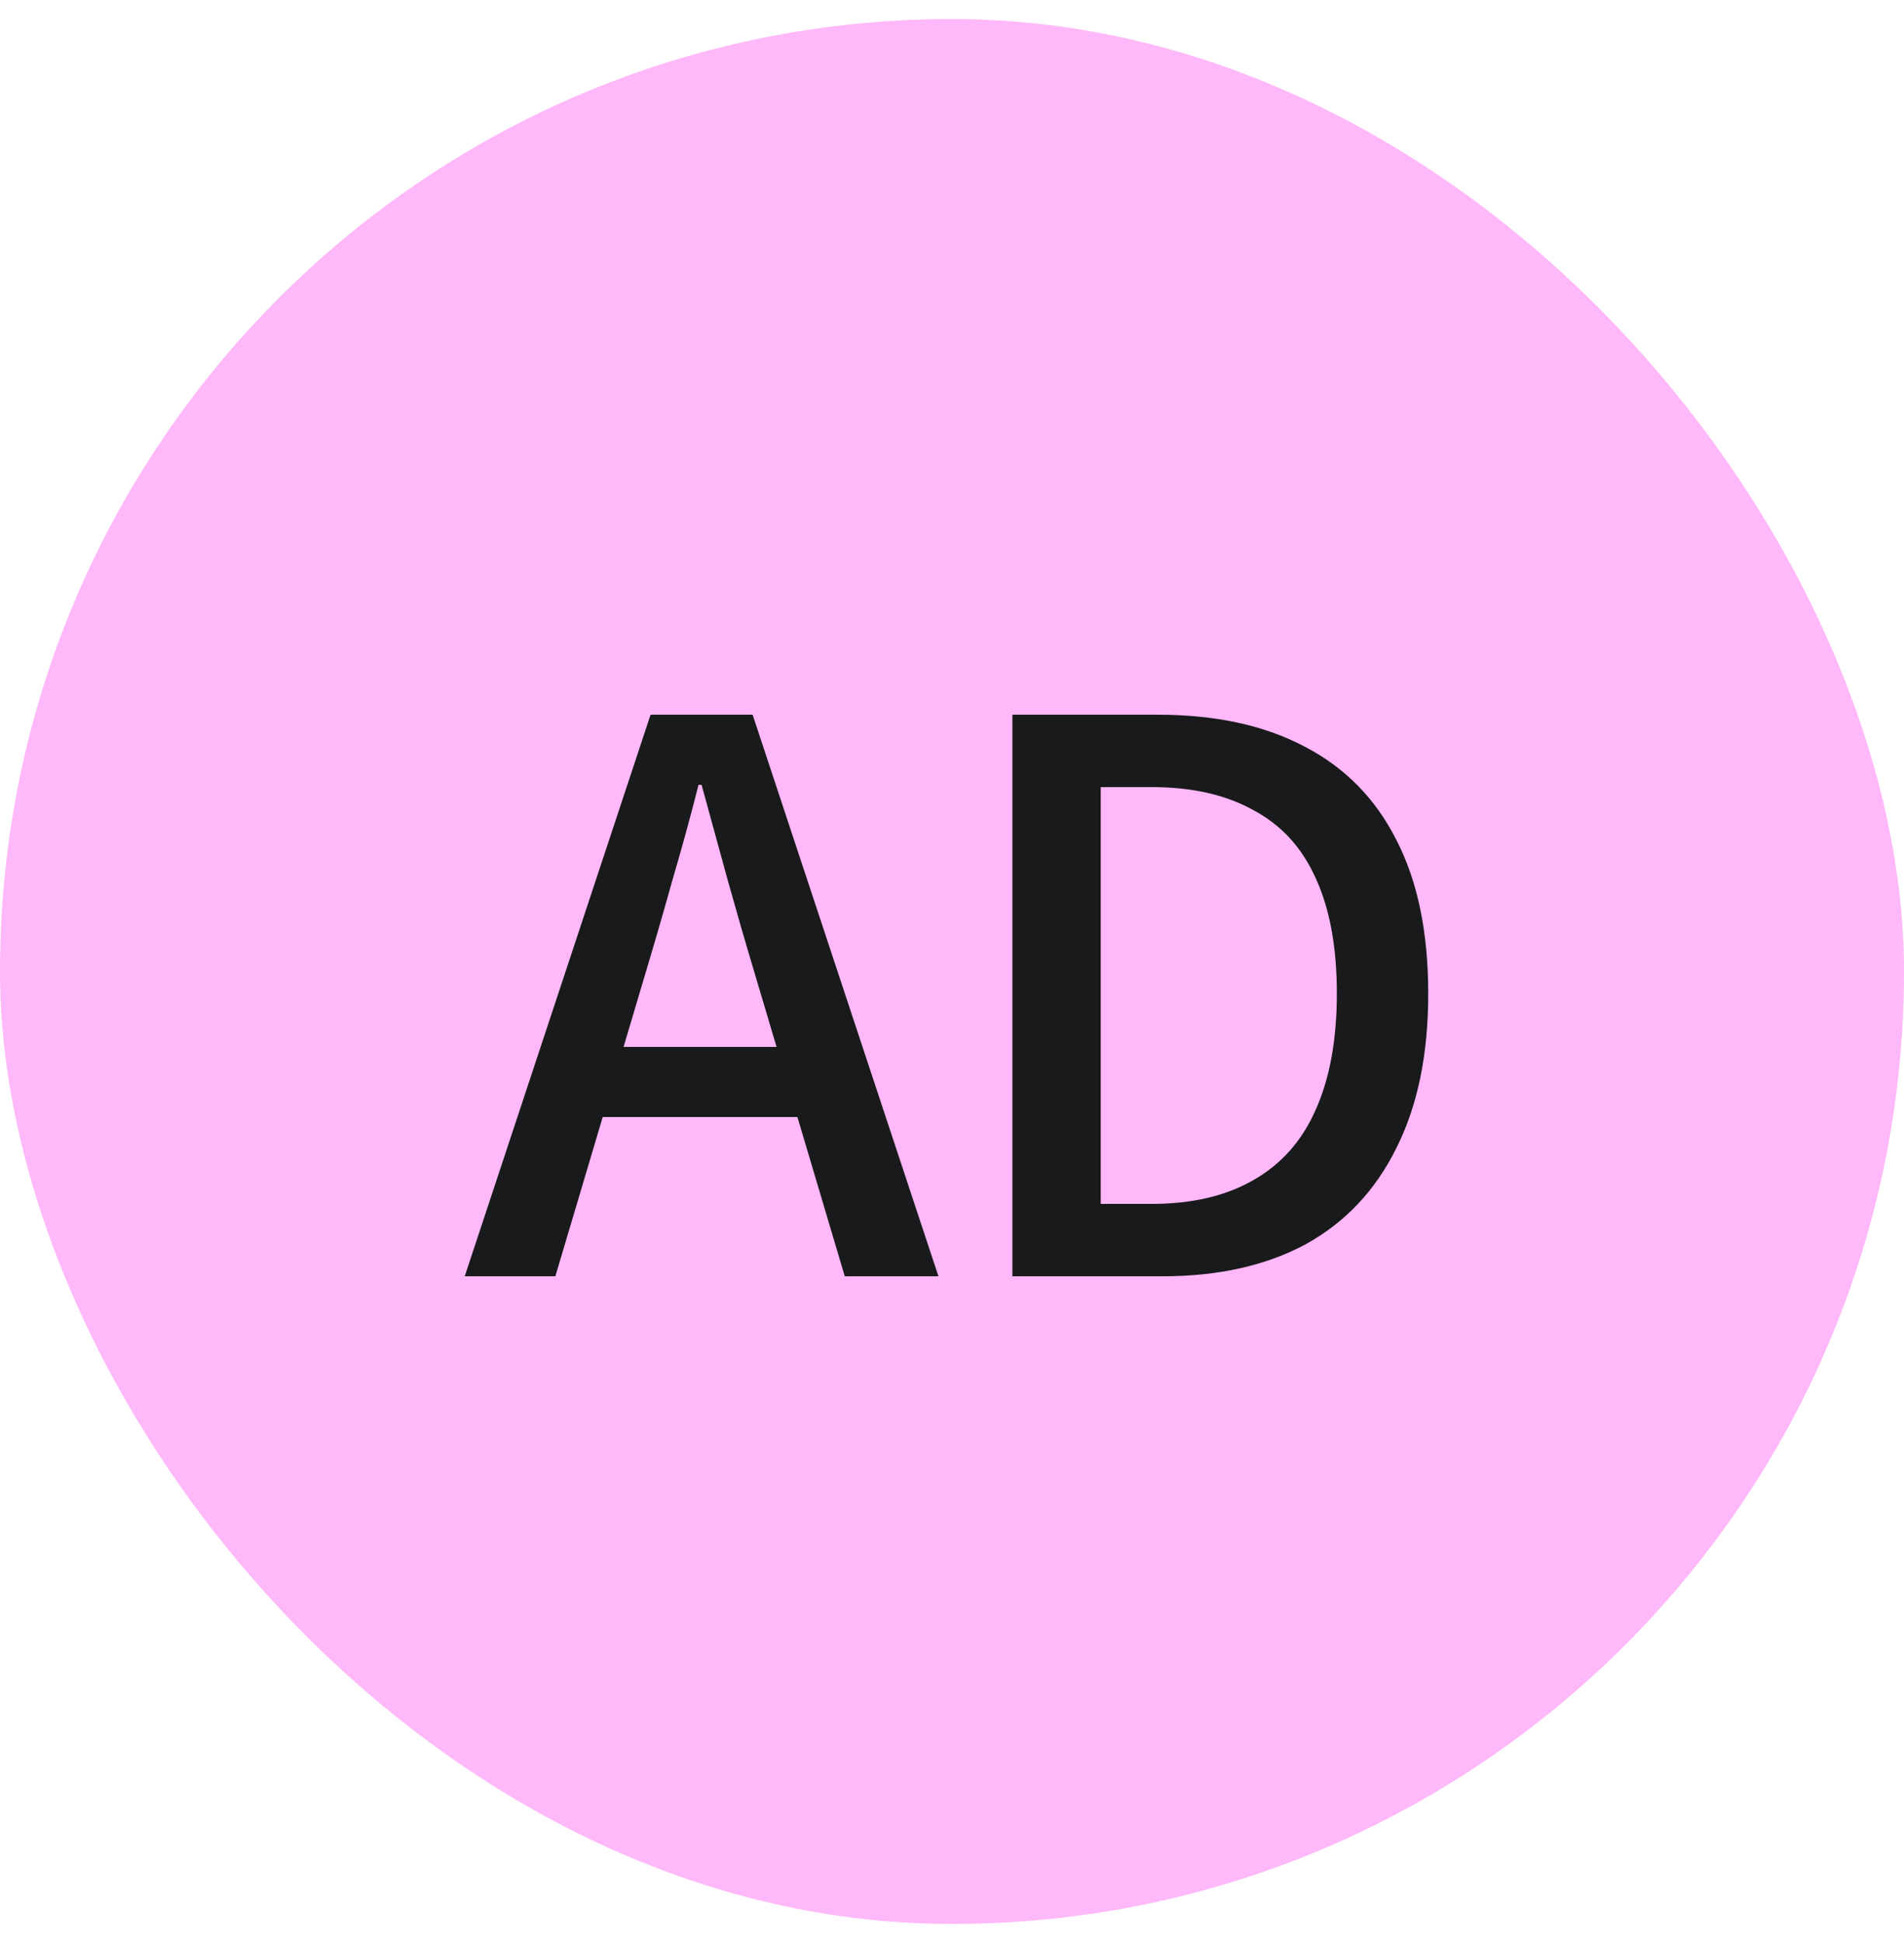
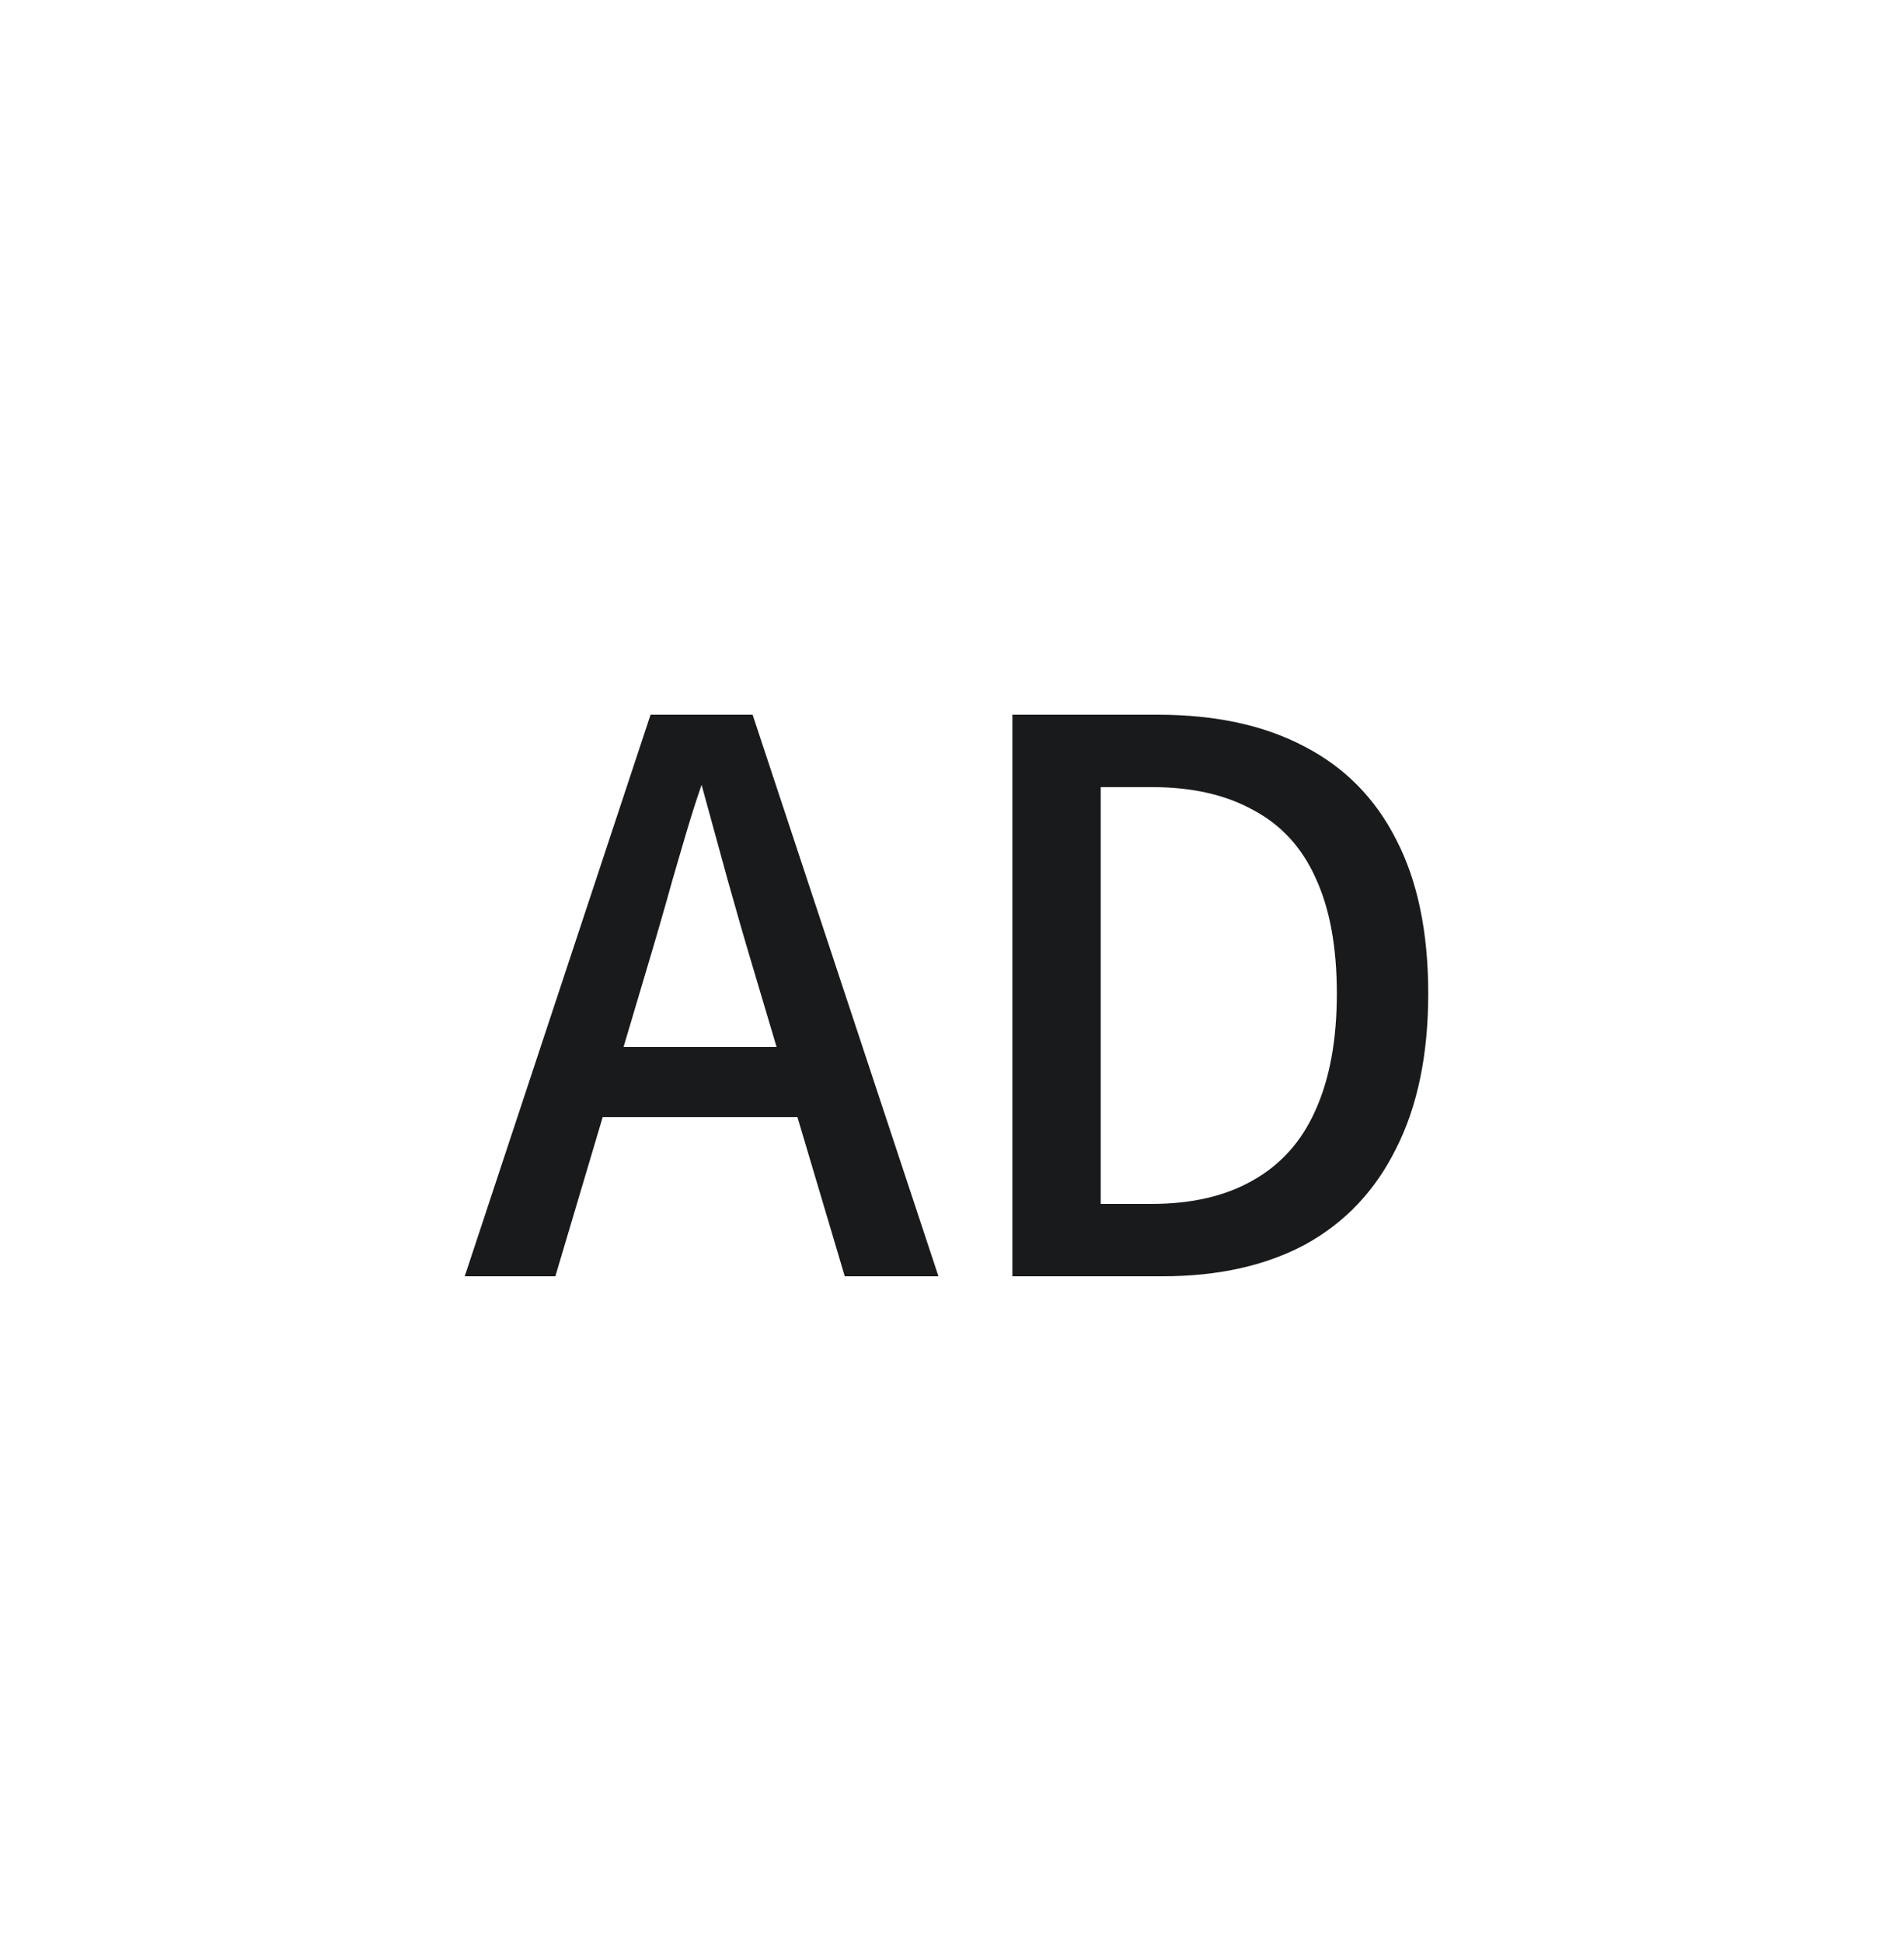
<svg xmlns="http://www.w3.org/2000/svg" width="50" height="51" viewBox="0 0 50 51" fill="none">
-   <rect y="0.5" width="50" height="50" rx="25" fill="#FFB8F9" />
-   <path d="M12.204 33.5L17.084 18.76H19.764L24.644 33.5H22.184L19.804 25.5C19.564 24.7 19.331 23.893 19.104 23.08C18.878 22.253 18.651 21.427 18.424 20.6H18.344C18.131 21.44 17.904 22.267 17.664 23.08C17.438 23.893 17.204 24.7 16.964 25.5L14.584 33.5H12.204ZM14.964 29.32V27.48H21.844V29.32H14.964ZM26.586 33.5V18.76H30.406C31.926 18.76 33.212 19.04 34.266 19.6C35.319 20.147 36.119 20.96 36.666 22.04C37.226 23.12 37.506 24.467 37.506 26.08C37.506 27.68 37.226 29.033 36.666 30.14C36.119 31.247 35.326 32.087 34.286 32.66C33.246 33.22 31.992 33.5 30.526 33.5H26.586ZM28.906 31.6H30.246C31.299 31.6 32.186 31.393 32.906 30.98C33.639 30.567 34.186 29.953 34.546 29.14C34.919 28.313 35.106 27.293 35.106 26.08C35.106 24.853 34.919 23.84 34.546 23.04C34.186 22.24 33.639 21.647 32.906 21.26C32.186 20.86 31.299 20.66 30.246 20.66H28.906V31.6Z" fill="#191A1B" />
+   <path d="M12.204 33.5L17.084 18.76H19.764L24.644 33.5H22.184L19.804 25.5C19.564 24.7 19.331 23.893 19.104 23.08C18.878 22.253 18.651 21.427 18.424 20.6C18.131 21.44 17.904 22.267 17.664 23.08C17.438 23.893 17.204 24.7 16.964 25.5L14.584 33.5H12.204ZM14.964 29.32V27.48H21.844V29.32H14.964ZM26.586 33.5V18.76H30.406C31.926 18.76 33.212 19.04 34.266 19.6C35.319 20.147 36.119 20.96 36.666 22.04C37.226 23.12 37.506 24.467 37.506 26.08C37.506 27.68 37.226 29.033 36.666 30.14C36.119 31.247 35.326 32.087 34.286 32.66C33.246 33.22 31.992 33.5 30.526 33.5H26.586ZM28.906 31.6H30.246C31.299 31.6 32.186 31.393 32.906 30.98C33.639 30.567 34.186 29.953 34.546 29.14C34.919 28.313 35.106 27.293 35.106 26.08C35.106 24.853 34.919 23.84 34.546 23.04C34.186 22.24 33.639 21.647 32.906 21.26C32.186 20.86 31.299 20.66 30.246 20.66H28.906V31.6Z" fill="#191A1B" />
</svg>